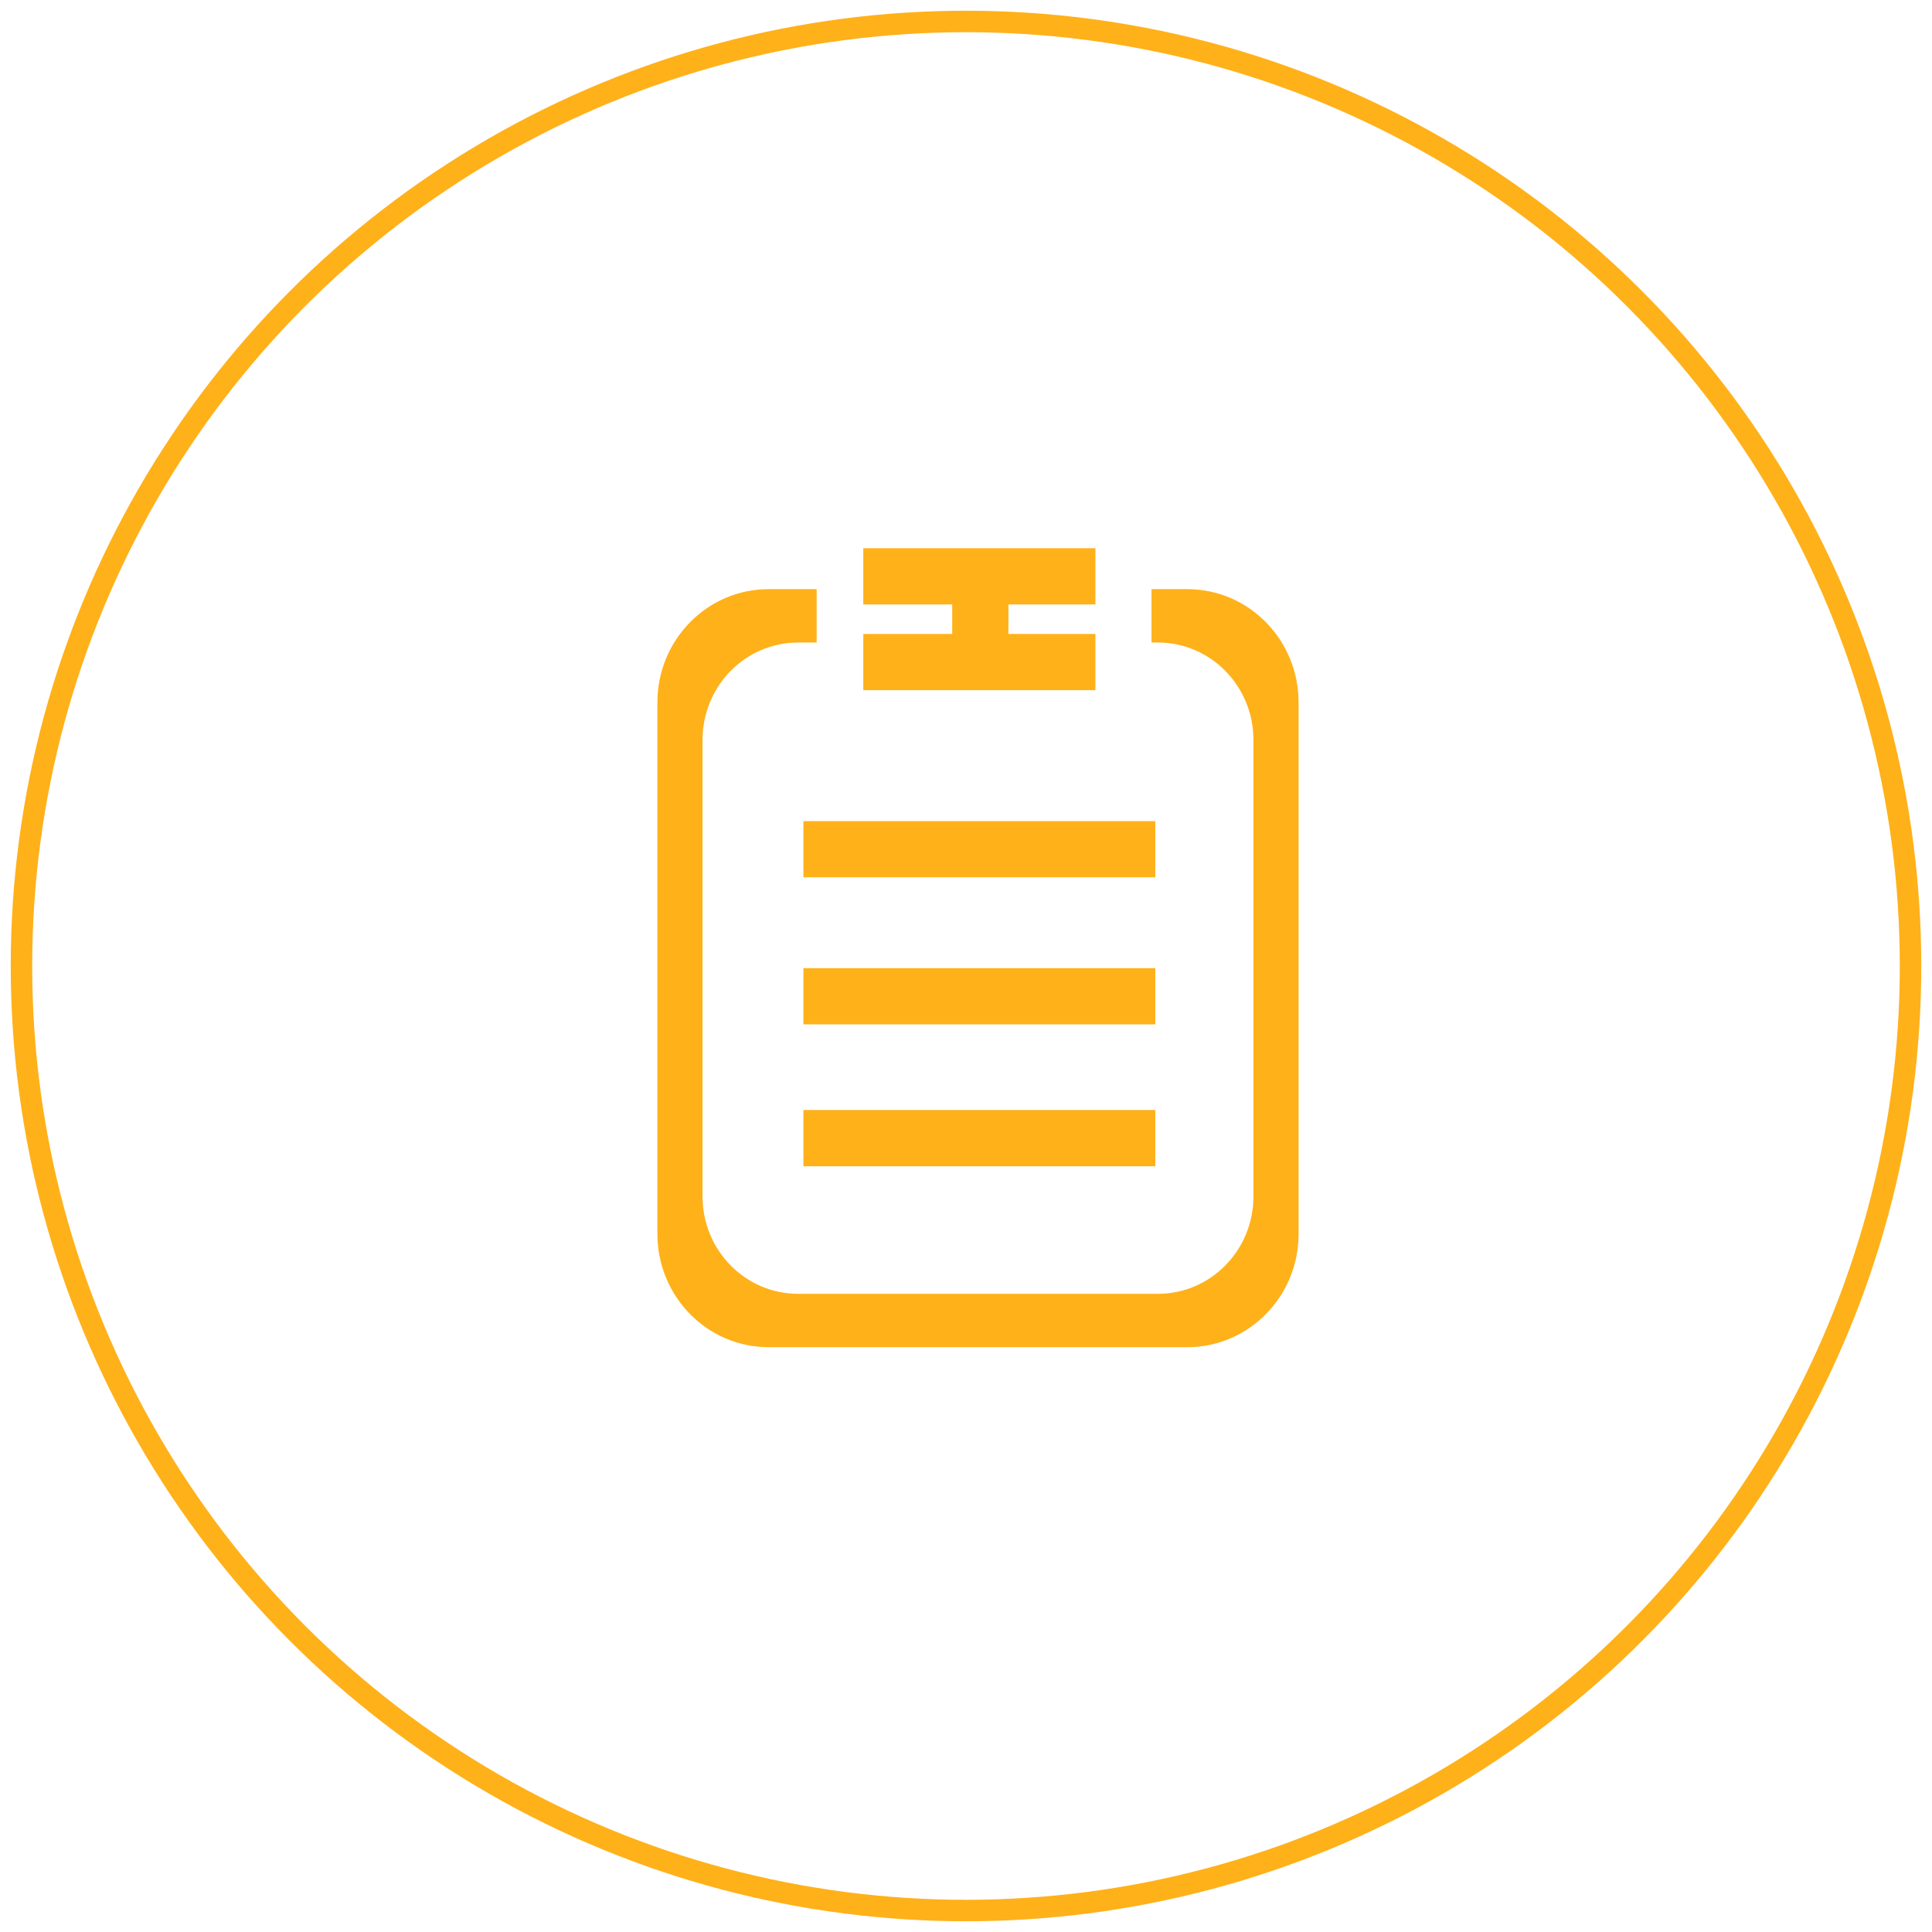
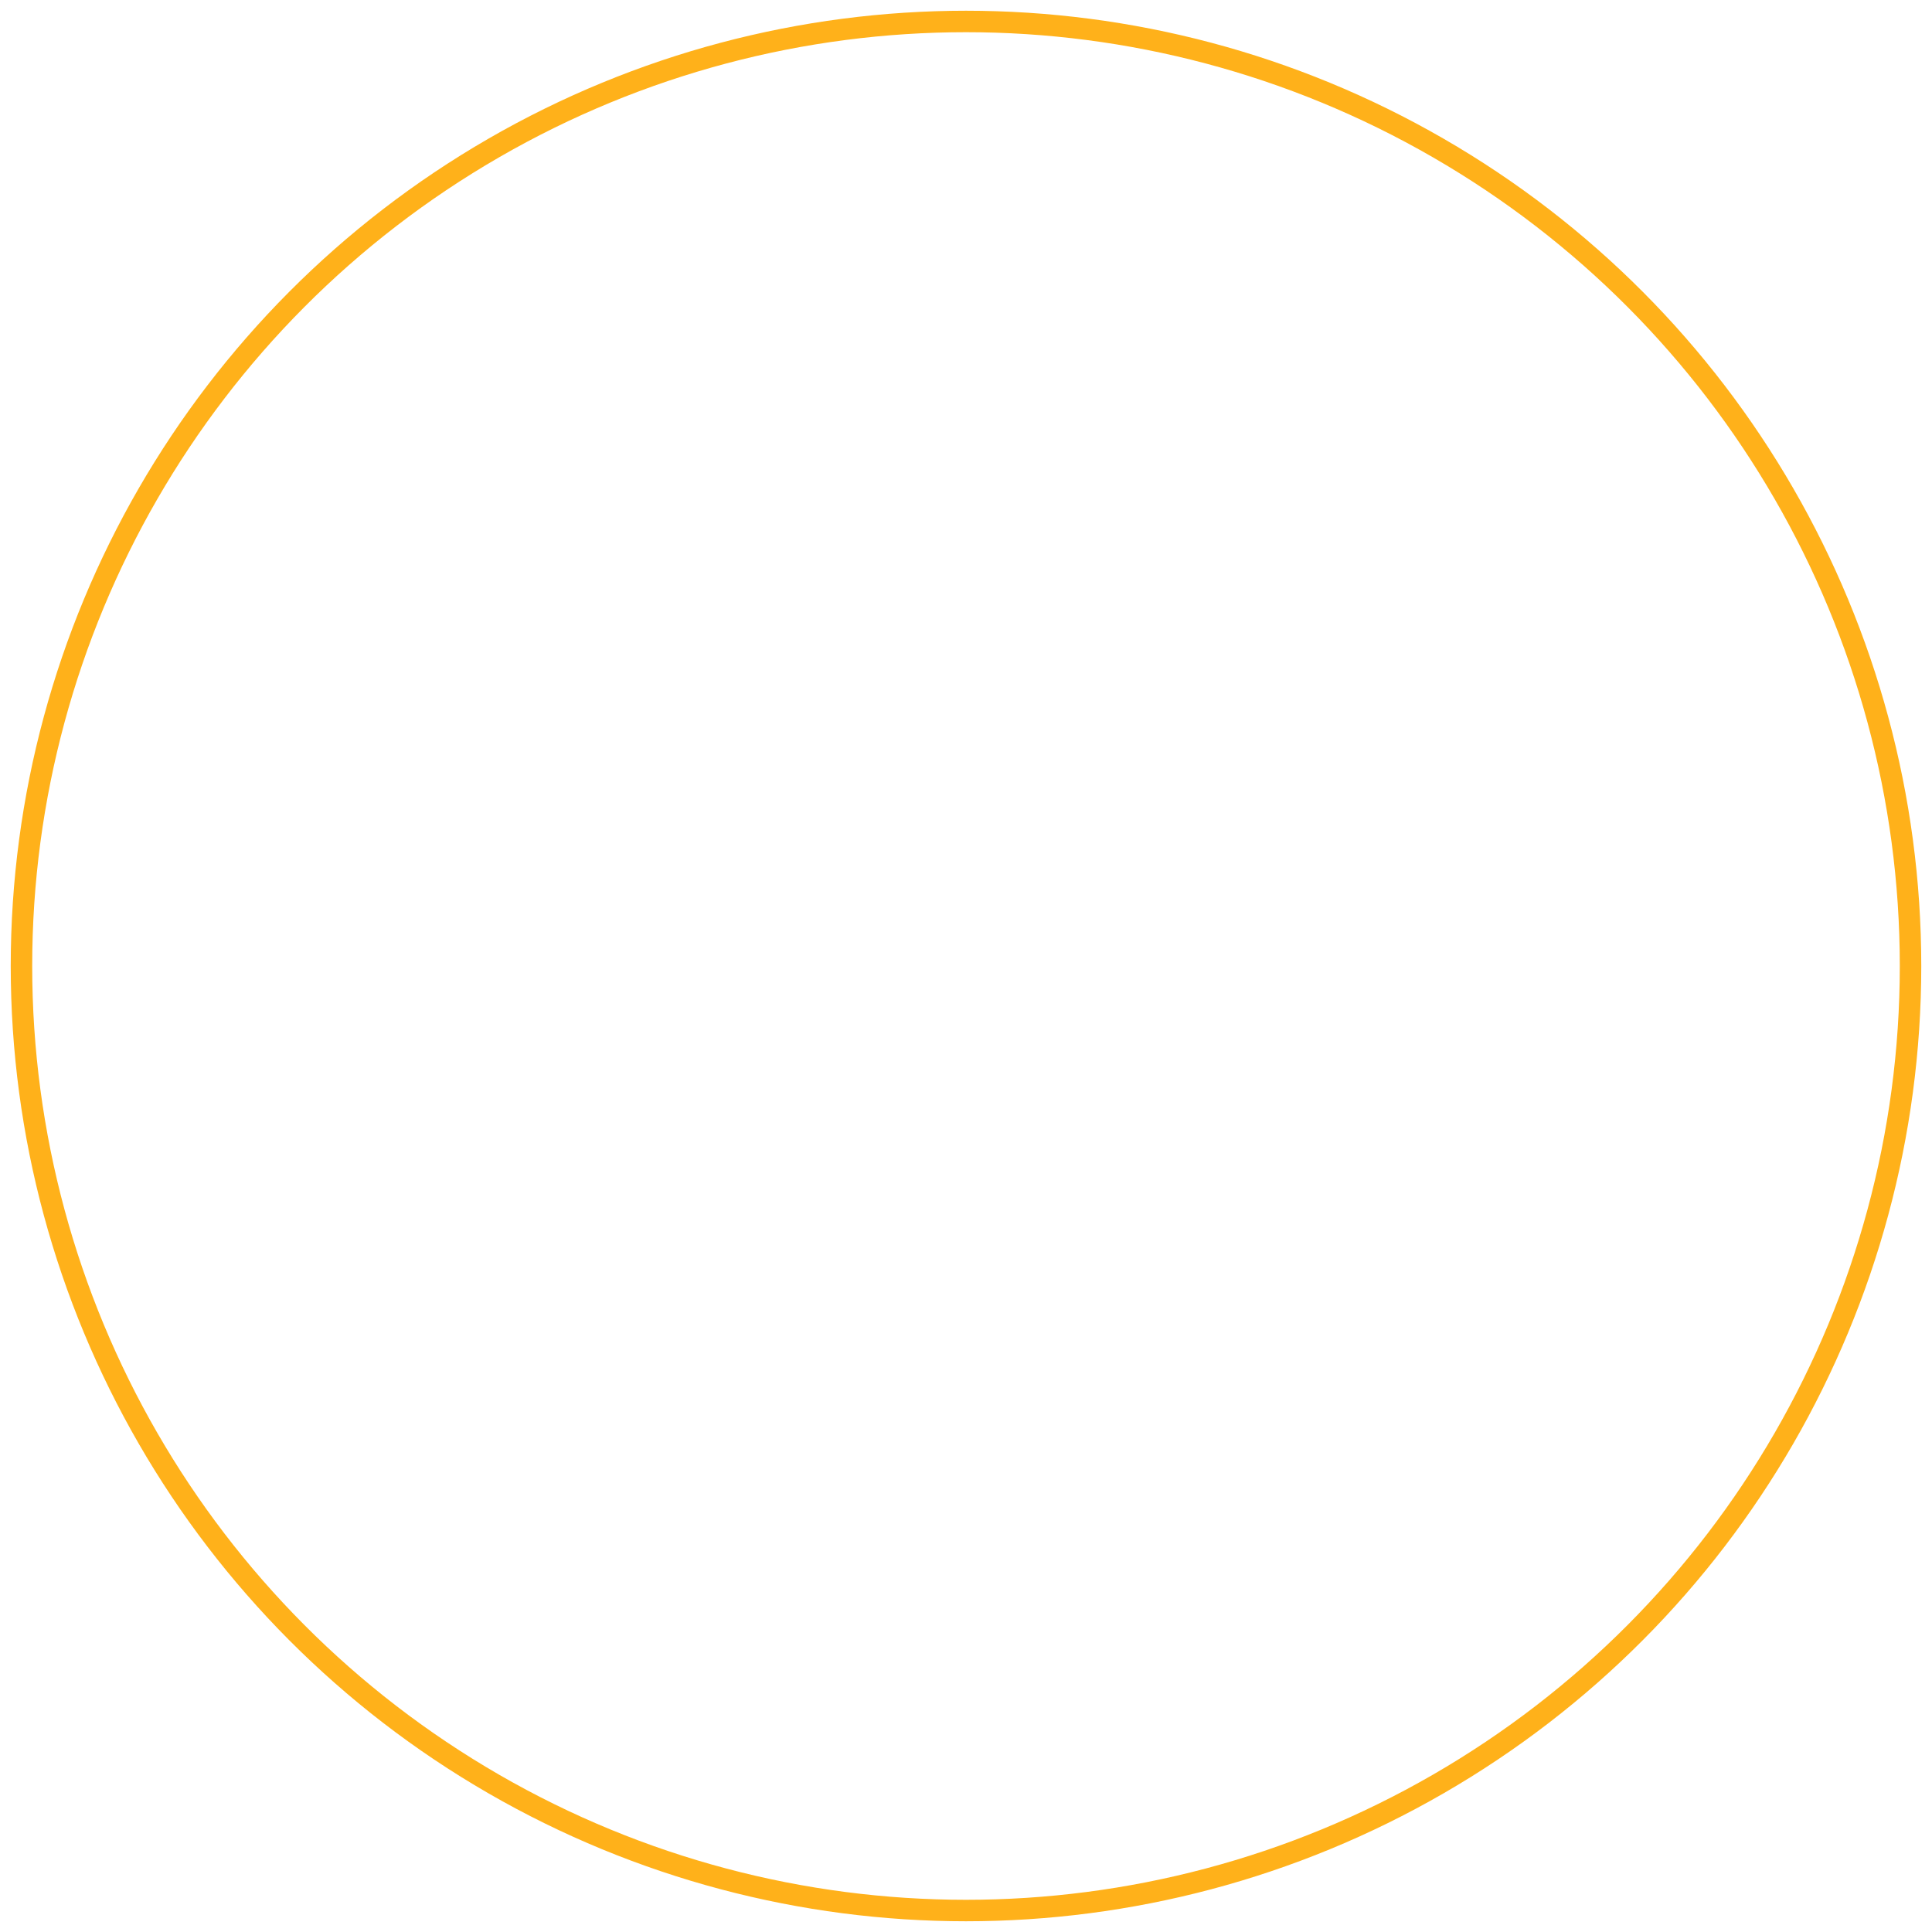
<svg xmlns="http://www.w3.org/2000/svg" width="90px" height="90px" viewBox="0 0 90 90" version="1.1">
  <title>编组 11</title>
  <g id="Coinbase" stroke="none" stroke-width="1" fill="none" fill-rule="evenodd">
    <g id="产品详情" transform="translate(-621, -279)">
      <g id="编组-11" transform="translate(621, 279)">
        <circle id="椭圆形" stroke="#ffb11a" cx="45" cy="45" r="44" />
        <g id="下单中心" transform="translate(23, 23)" fill-rule="nonzero">
          <rect id="矩形" fill="#000000" opacity="0" x="0" y="0" width="44" height="44" />
-           <path d="M14.426,15.25 L30.818,15.25 L30.818,17.868 L14.426,17.868 L14.426,15.25 Z M14.426,22.101 L30.818,22.101 L30.818,24.719 L14.426,24.719 L14.426,22.101 Z M17.216,2.538 L28.029,2.538 L28.029,5.157 L17.216,5.157 L17.216,2.538 L17.216,2.538 Z M17.216,6.532 L28.029,6.532 L28.029,9.15 L17.216,9.15 L17.216,6.532 L17.216,6.532 Z M14.426,28.709 L30.818,28.709 L30.818,31.328 L14.426,31.328 L14.426,28.709 Z M21.358,2.592 L23.976,2.592 L23.976,9.15 L21.358,9.15 L21.358,2.592 Z M32.311,4.445 L30.642,4.445 L30.642,6.931 L30.937,6.931 C33.396,6.931 35.39,8.961 35.39,11.465 L35.39,32.737 C35.39,35.241 33.396,37.271 30.937,37.271 L14.18,37.271 C11.72,37.271 9.727,35.241 9.727,32.737 L9.727,11.465 C9.727,8.961 11.721,6.931 14.18,6.931 L15.043,6.931 L15.043,4.445 L12.806,4.445 C9.944,4.445 7.624,6.807 7.624,9.722 L7.624,34.481 C7.624,37.395 9.944,39.757 12.806,39.757 L32.311,39.757 C35.173,39.757 37.493,37.395 37.493,34.481 L37.493,9.722 C37.493,6.807 35.173,4.445 32.311,4.445 Z" id="形状" fill="#ffb11a" />
        </g>
      </g>
    </g>
  </g>
</svg>